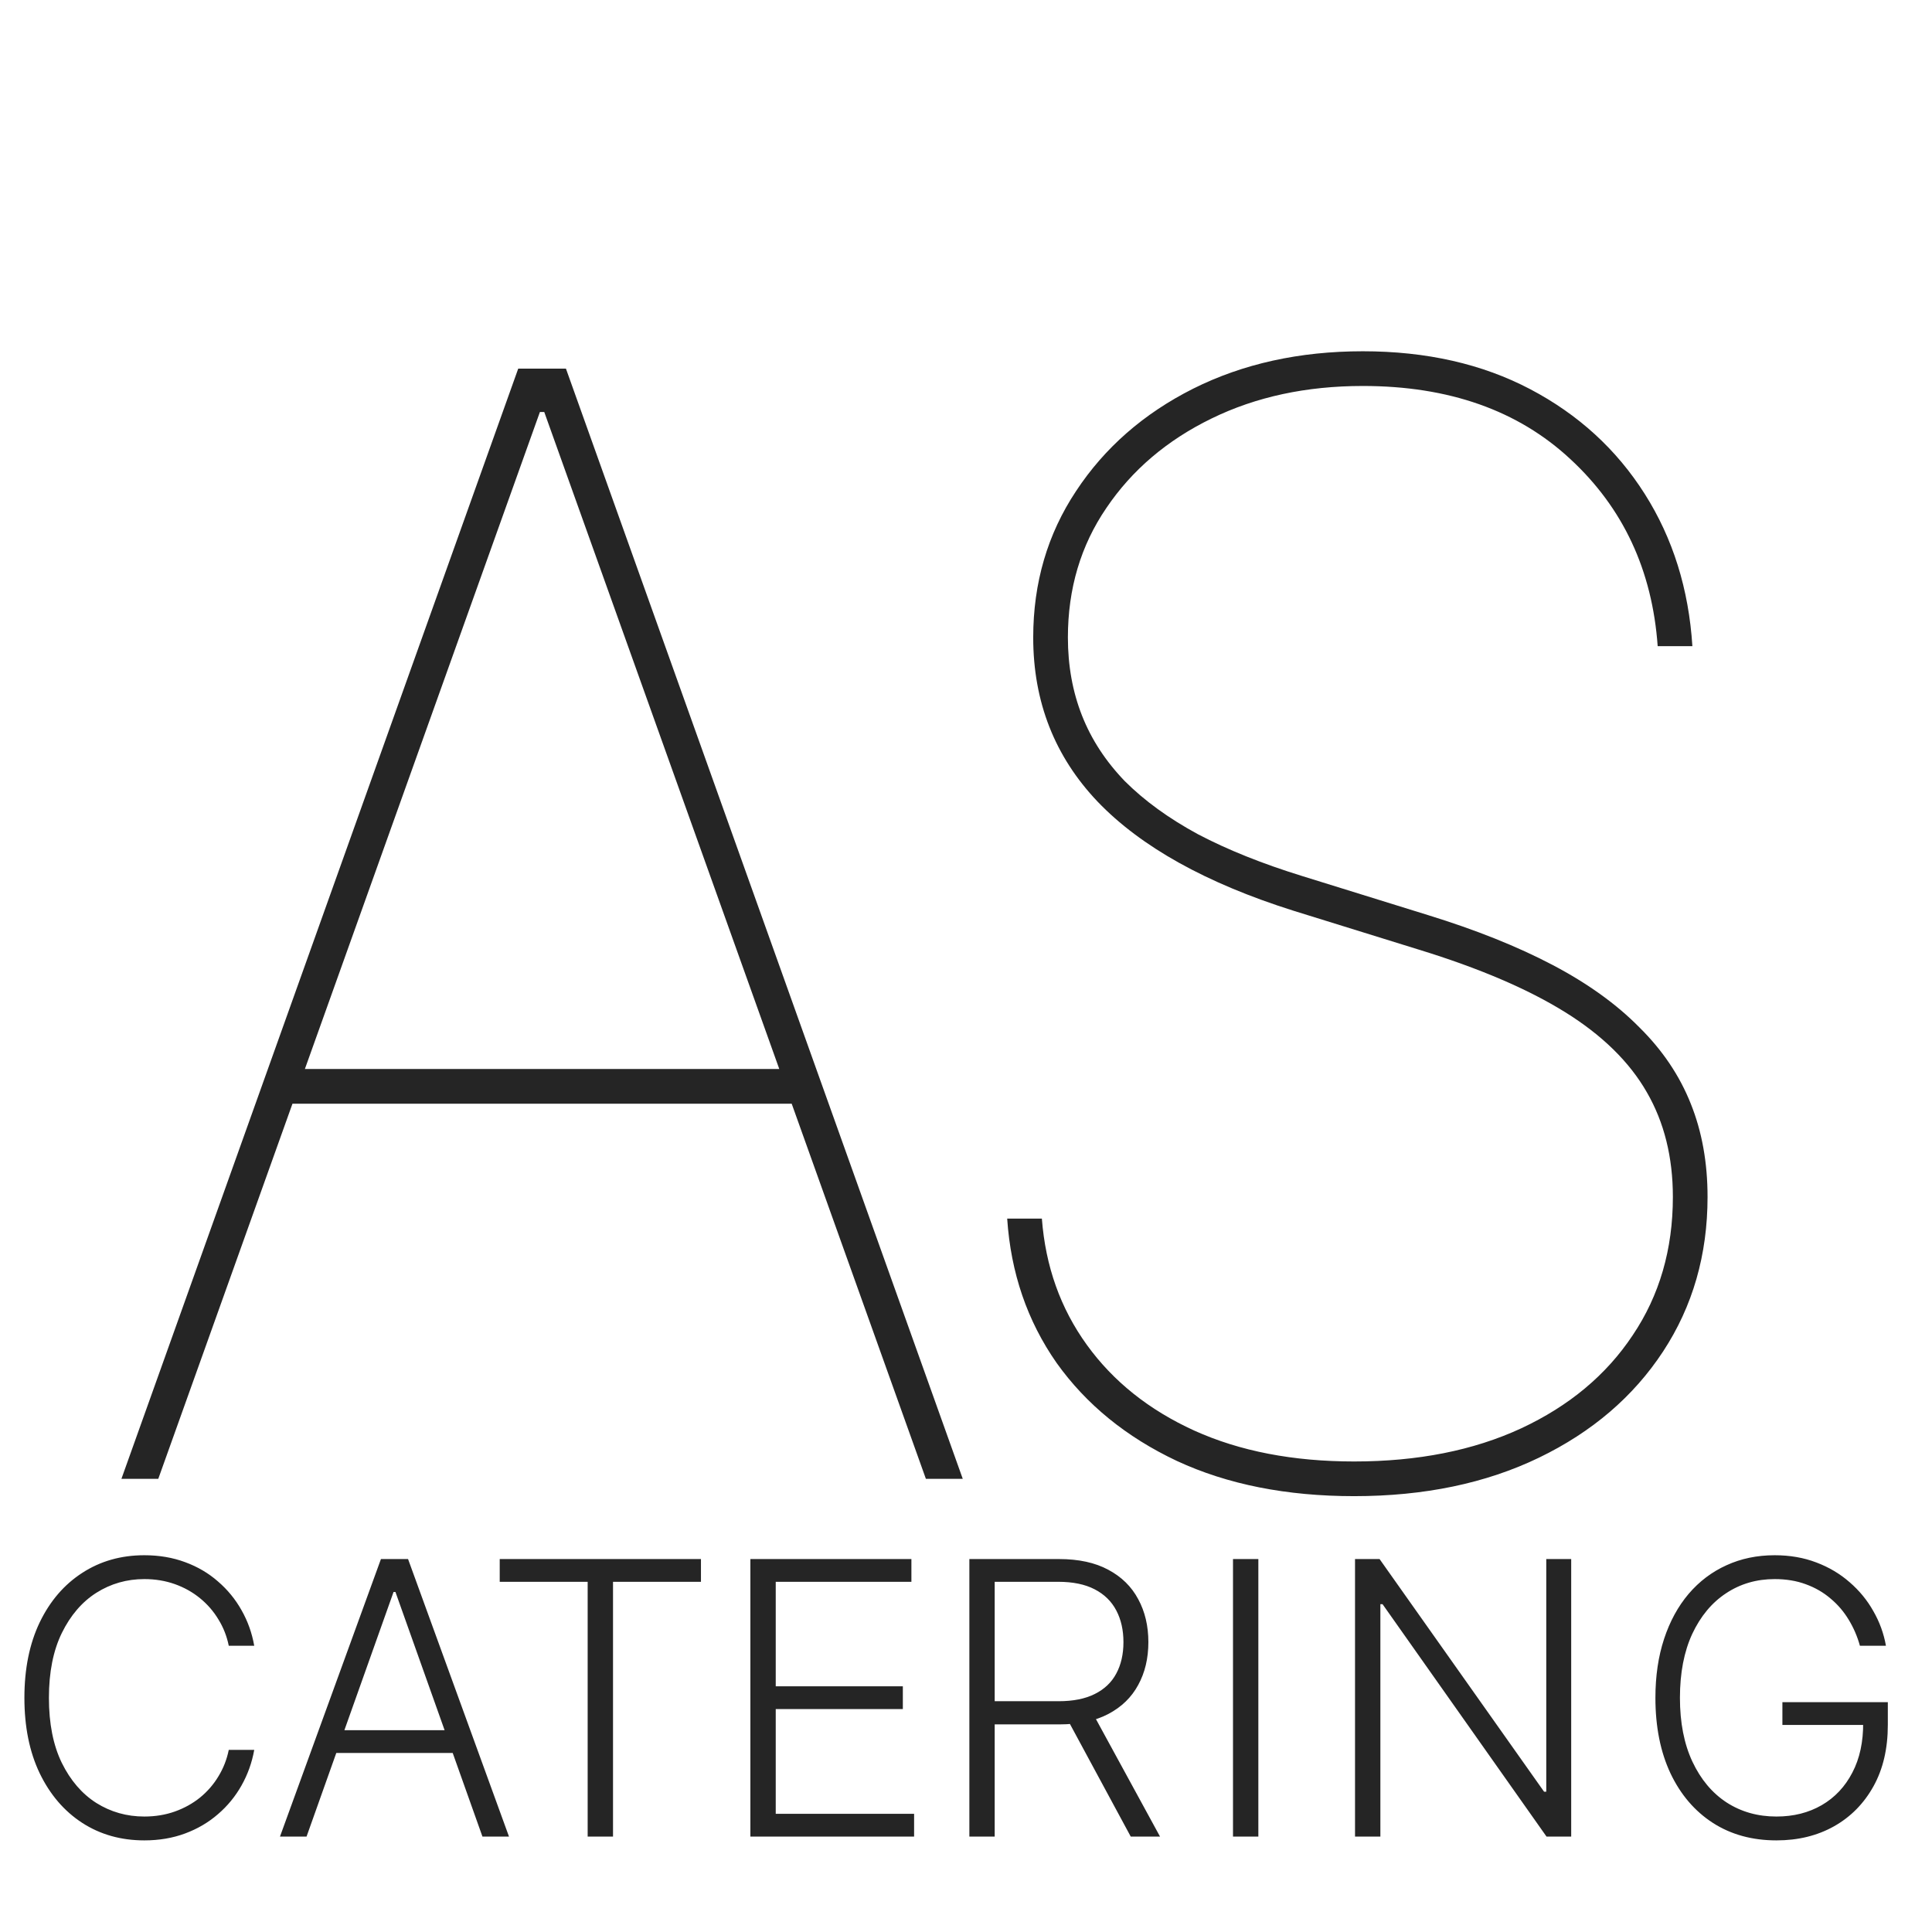
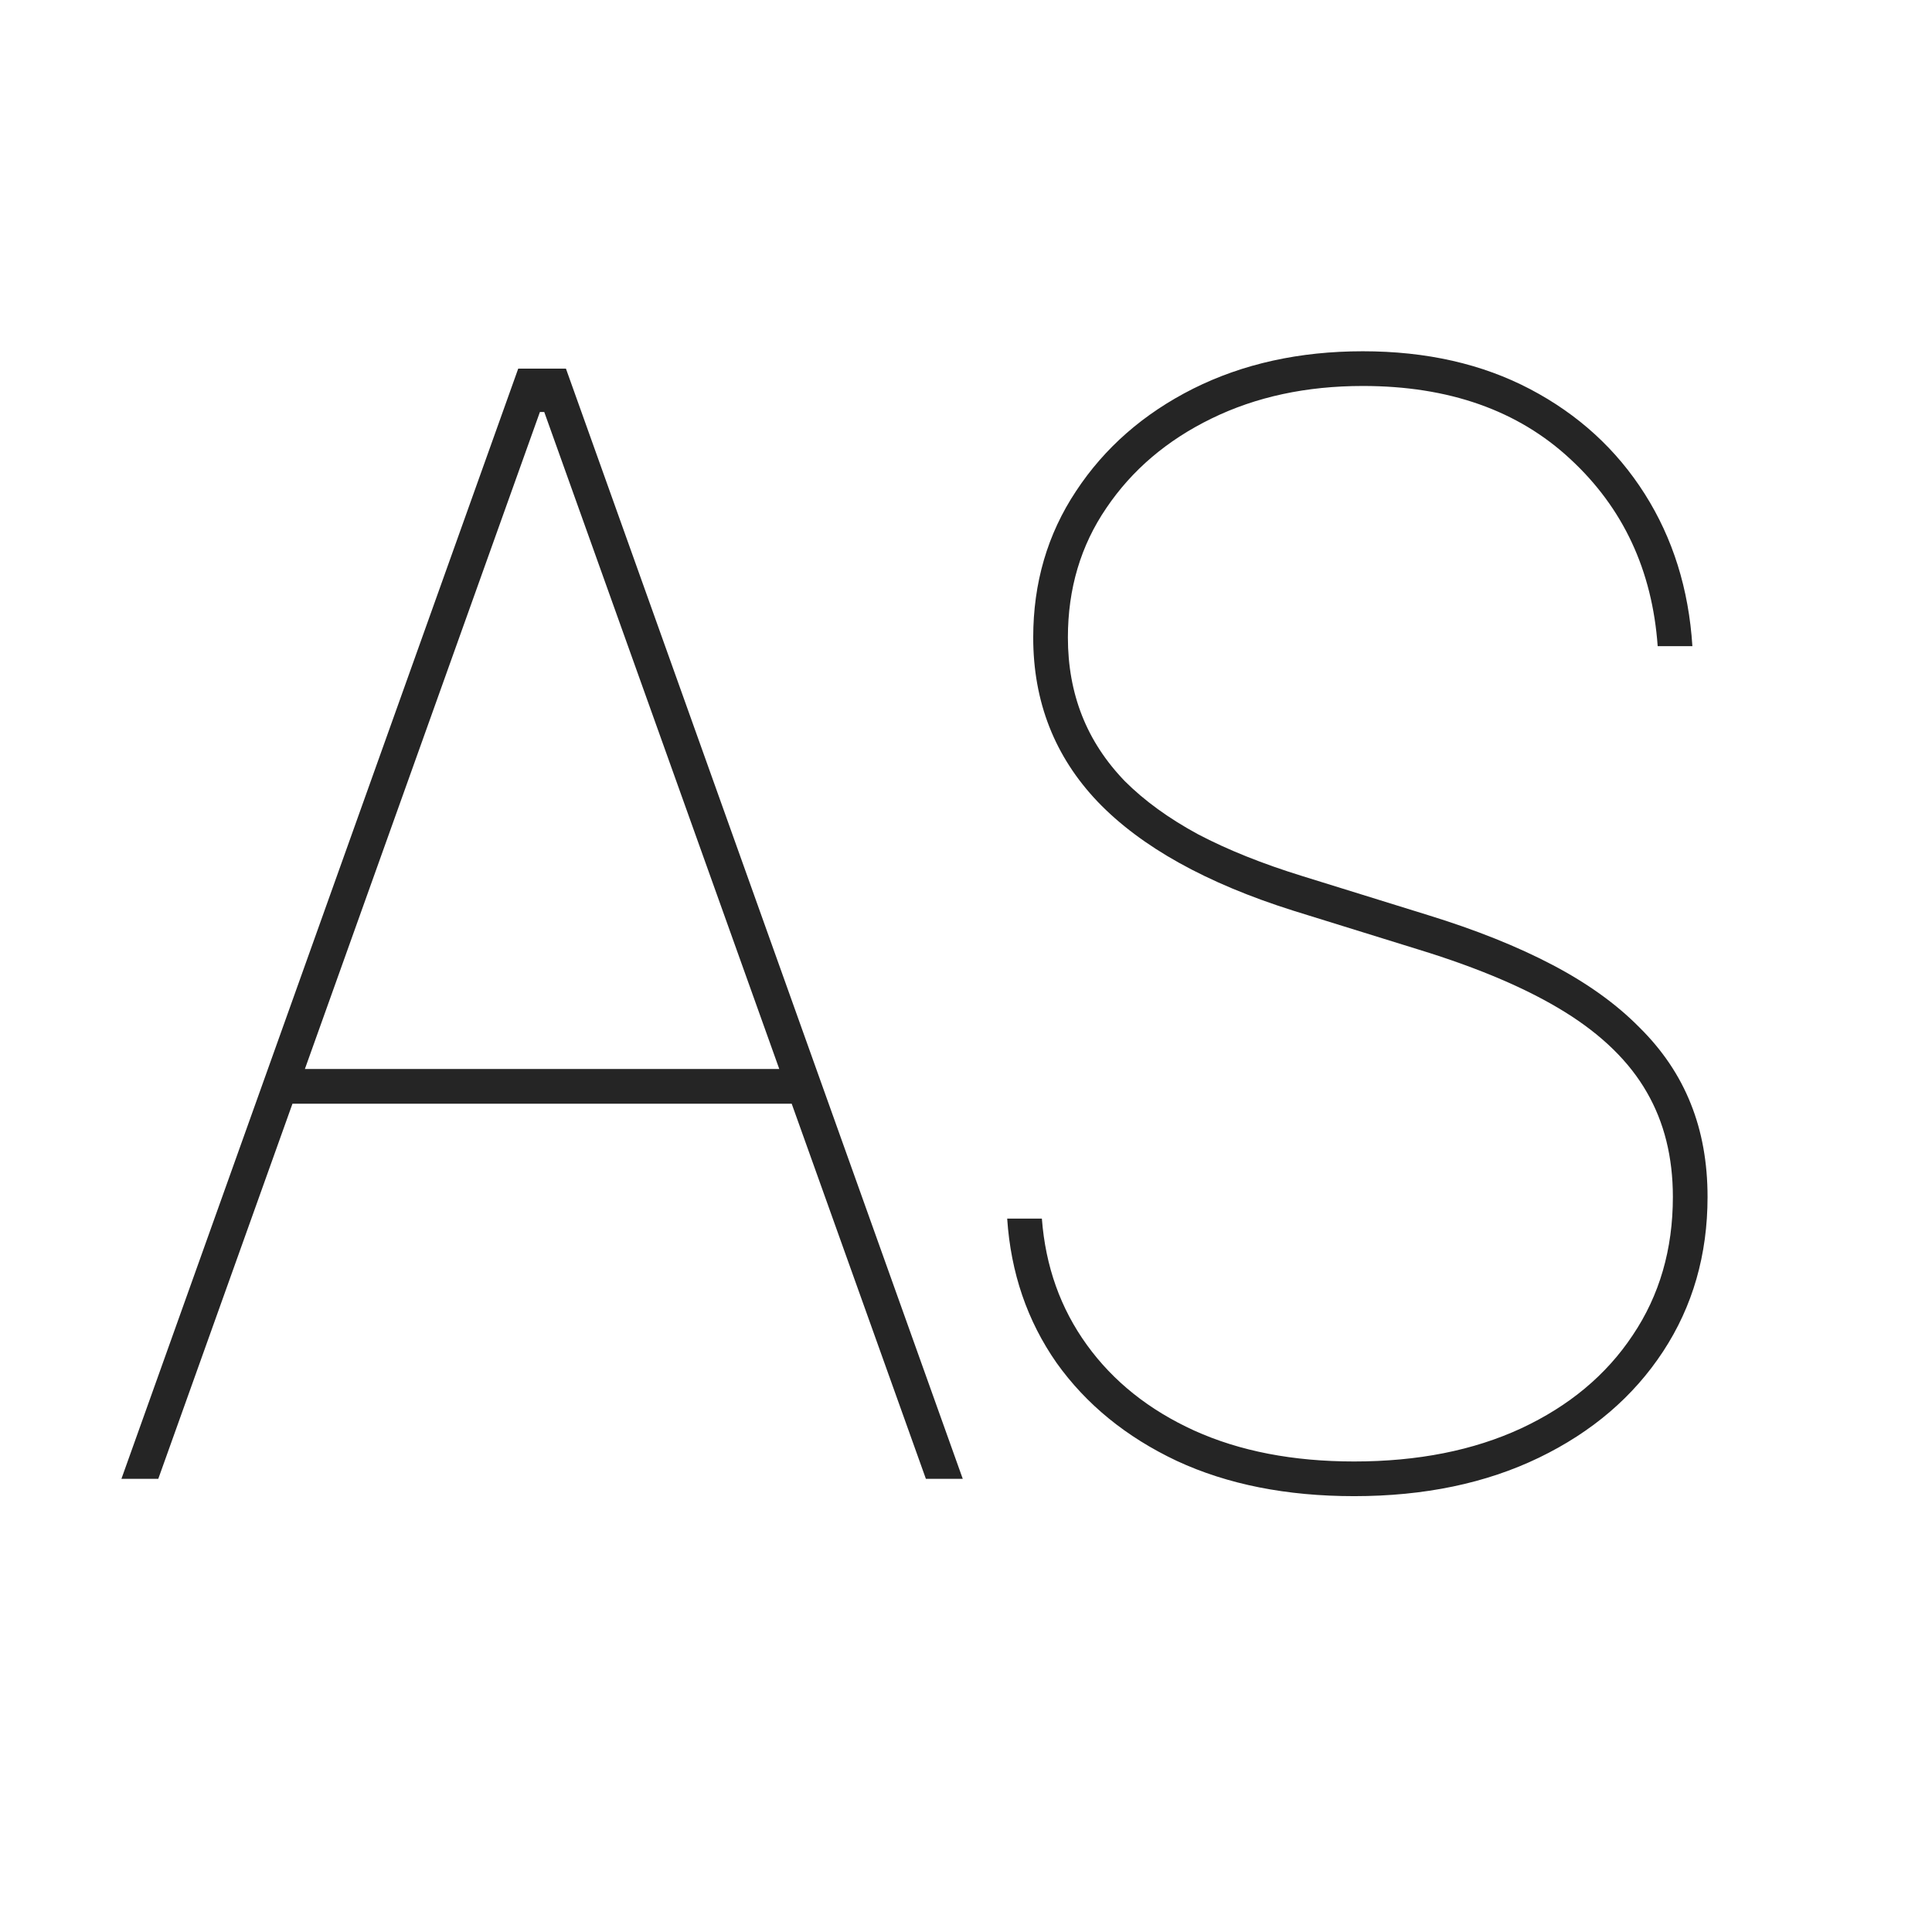
<svg xmlns="http://www.w3.org/2000/svg" width="81" height="81" viewBox="0 0 81 81" fill="none">
  <path d="M6.636 62H5.091L21.727 15.454H23.727L40.364 62H38.818L22.818 17.273H22.636L6.636 62ZM11.909 44.818H33.545V46.273H11.909V44.818ZM69.499 27.091C69.272 23.909 68.052 21.296 65.84 19.25C63.643 17.204 60.742 16.182 57.136 16.182C54.772 16.182 52.658 16.636 50.795 17.546C48.931 18.454 47.461 19.704 46.386 21.296C45.31 22.871 44.772 24.682 44.772 26.727C44.772 27.909 44.969 29 45.363 30C45.757 31 46.355 31.917 47.158 32.75C47.977 33.568 48.999 34.311 50.227 34.977C51.469 35.629 52.924 36.212 54.59 36.727L59.863 38.364C61.878 38.985 63.62 39.682 65.09 40.455C66.56 41.227 67.772 42.099 68.727 43.068C69.696 44.023 70.416 45.091 70.886 46.273C71.355 47.439 71.59 48.742 71.59 50.182C71.59 52.606 70.969 54.765 69.727 56.659C68.484 58.553 66.749 60.038 64.522 61.114C62.295 62.189 59.711 62.727 56.772 62.727C53.939 62.727 51.461 62.235 49.34 61.25C47.219 60.25 45.537 58.879 44.295 57.136C43.068 55.379 42.378 53.364 42.227 51.091H43.681C43.833 53.091 44.461 54.856 45.568 56.386C46.674 57.917 48.174 59.114 50.068 59.977C51.977 60.841 54.211 61.273 56.772 61.273C59.439 61.273 61.772 60.811 63.772 59.886C65.787 58.947 67.348 57.644 68.454 55.977C69.575 54.311 70.136 52.379 70.136 50.182C70.136 48.515 69.772 47.053 69.045 45.795C68.317 44.523 67.174 43.401 65.613 42.432C64.052 41.462 62.014 40.591 59.499 39.818L54.227 38.182C50.575 37.03 47.84 35.508 46.022 33.614C44.219 31.72 43.318 29.424 43.318 26.727C43.318 24.439 43.916 22.394 45.113 20.591C46.31 18.773 47.946 17.341 50.022 16.296C52.113 15.25 54.484 14.727 57.136 14.727C59.802 14.727 62.143 15.258 64.158 16.318C66.174 17.379 67.772 18.841 68.954 20.704C70.136 22.568 70.802 24.697 70.954 27.091H69.499Z" fill="#252525" />
-   <path d="M10.659 69H9.591C9.511 68.602 9.367 68.235 9.159 67.898C8.955 67.557 8.697 67.26 8.386 67.006C8.076 66.752 7.723 66.555 7.33 66.415C6.936 66.275 6.509 66.204 6.051 66.204C5.316 66.204 4.646 66.396 4.04 66.778C3.438 67.161 2.955 67.724 2.591 68.466C2.231 69.204 2.051 70.11 2.051 71.182C2.051 72.261 2.231 73.171 2.591 73.909C2.955 74.648 3.438 75.208 4.04 75.591C4.646 75.97 5.316 76.159 6.051 76.159C6.509 76.159 6.936 76.089 7.33 75.949C7.723 75.809 8.076 75.614 8.386 75.364C8.697 75.11 8.955 74.812 9.159 74.472C9.367 74.131 9.511 73.761 9.591 73.364H10.659C10.564 73.898 10.386 74.396 10.125 74.858C9.867 75.316 9.538 75.718 9.136 76.062C8.739 76.407 8.28 76.676 7.761 76.869C7.242 77.062 6.672 77.159 6.051 77.159C5.074 77.159 4.206 76.915 3.449 76.426C2.691 75.934 2.097 75.24 1.665 74.347C1.237 73.453 1.023 72.398 1.023 71.182C1.023 69.966 1.237 68.911 1.665 68.017C2.097 67.123 2.691 66.432 3.449 65.943C4.206 65.451 5.074 65.204 6.051 65.204C6.672 65.204 7.242 65.301 7.761 65.494C8.28 65.684 8.739 65.953 9.136 66.301C9.538 66.646 9.867 67.047 10.125 67.506C10.386 67.964 10.564 68.462 10.659 69ZM12.852 77H11.738L15.971 65.364H17.108L21.34 77H20.227L16.579 66.744H16.5L12.852 77ZM13.653 72.54H19.426V73.494H13.653V72.54ZM20.951 66.318V65.364H29.388V66.318H25.701V77H24.638V66.318H20.951ZM31.46 77V65.364H38.211V66.318H32.523V70.699H37.852V71.653H32.523V76.046H38.324V77H31.46ZM40.641 77V65.364H44.396C45.222 65.364 45.911 65.513 46.464 65.812C47.021 66.108 47.44 66.519 47.72 67.046C48.004 67.568 48.146 68.169 48.146 68.847C48.146 69.525 48.004 70.123 47.72 70.642C47.44 71.161 47.023 71.566 46.47 71.858C45.917 72.15 45.231 72.296 44.413 72.296H41.214V71.324H44.385C44.991 71.324 45.495 71.224 45.896 71.023C46.301 70.822 46.603 70.536 46.8 70.165C47 69.794 47.101 69.354 47.101 68.847C47.101 68.339 47 67.896 46.8 67.517C46.599 67.135 46.296 66.839 45.891 66.631C45.489 66.422 44.981 66.318 44.368 66.318H41.703V77H40.641ZM45.771 71.75L48.635 77H47.407L44.572 71.75H45.771ZM52.757 65.364V77H51.694V65.364H52.757ZM65.873 65.364V77H64.839L57.964 67.256H57.873V77H56.81V65.364H57.839L64.737 75.119H64.828V65.364H65.873ZM77.978 69C77.872 68.614 77.716 68.252 77.512 67.915C77.307 67.574 77.054 67.276 76.751 67.023C76.451 66.765 76.105 66.564 75.711 66.421C75.321 66.276 74.885 66.204 74.404 66.204C73.646 66.204 72.968 66.401 72.37 66.796C71.771 67.189 71.298 67.758 70.949 68.5C70.605 69.242 70.432 70.136 70.432 71.182C70.432 72.224 70.607 73.115 70.955 73.858C71.304 74.6 71.781 75.171 72.387 75.568C72.997 75.962 73.694 76.159 74.478 76.159C75.194 76.159 75.826 76 76.376 75.682C76.925 75.364 77.353 74.909 77.66 74.318C77.97 73.727 78.122 73.025 78.114 72.21L78.455 72.318H74.728V71.364H79.148V72.318C79.148 73.311 78.948 74.169 78.546 74.892C78.144 75.615 77.593 76.174 76.893 76.568C76.192 76.962 75.387 77.159 74.478 77.159C73.463 77.159 72.574 76.915 71.813 76.426C71.052 75.934 70.459 75.24 70.035 74.347C69.614 73.449 69.404 72.394 69.404 71.182C69.404 70.269 69.525 69.445 69.768 68.71C70.01 67.975 70.353 67.347 70.796 66.824C71.243 66.301 71.771 65.901 72.381 65.625C72.991 65.345 73.665 65.204 74.404 65.204C75.04 65.204 75.622 65.305 76.148 65.506C76.679 65.706 77.144 65.983 77.546 66.335C77.951 66.684 78.283 67.087 78.54 67.546C78.802 68 78.978 68.485 79.069 69H77.978Z" fill="#252525" />
</svg>